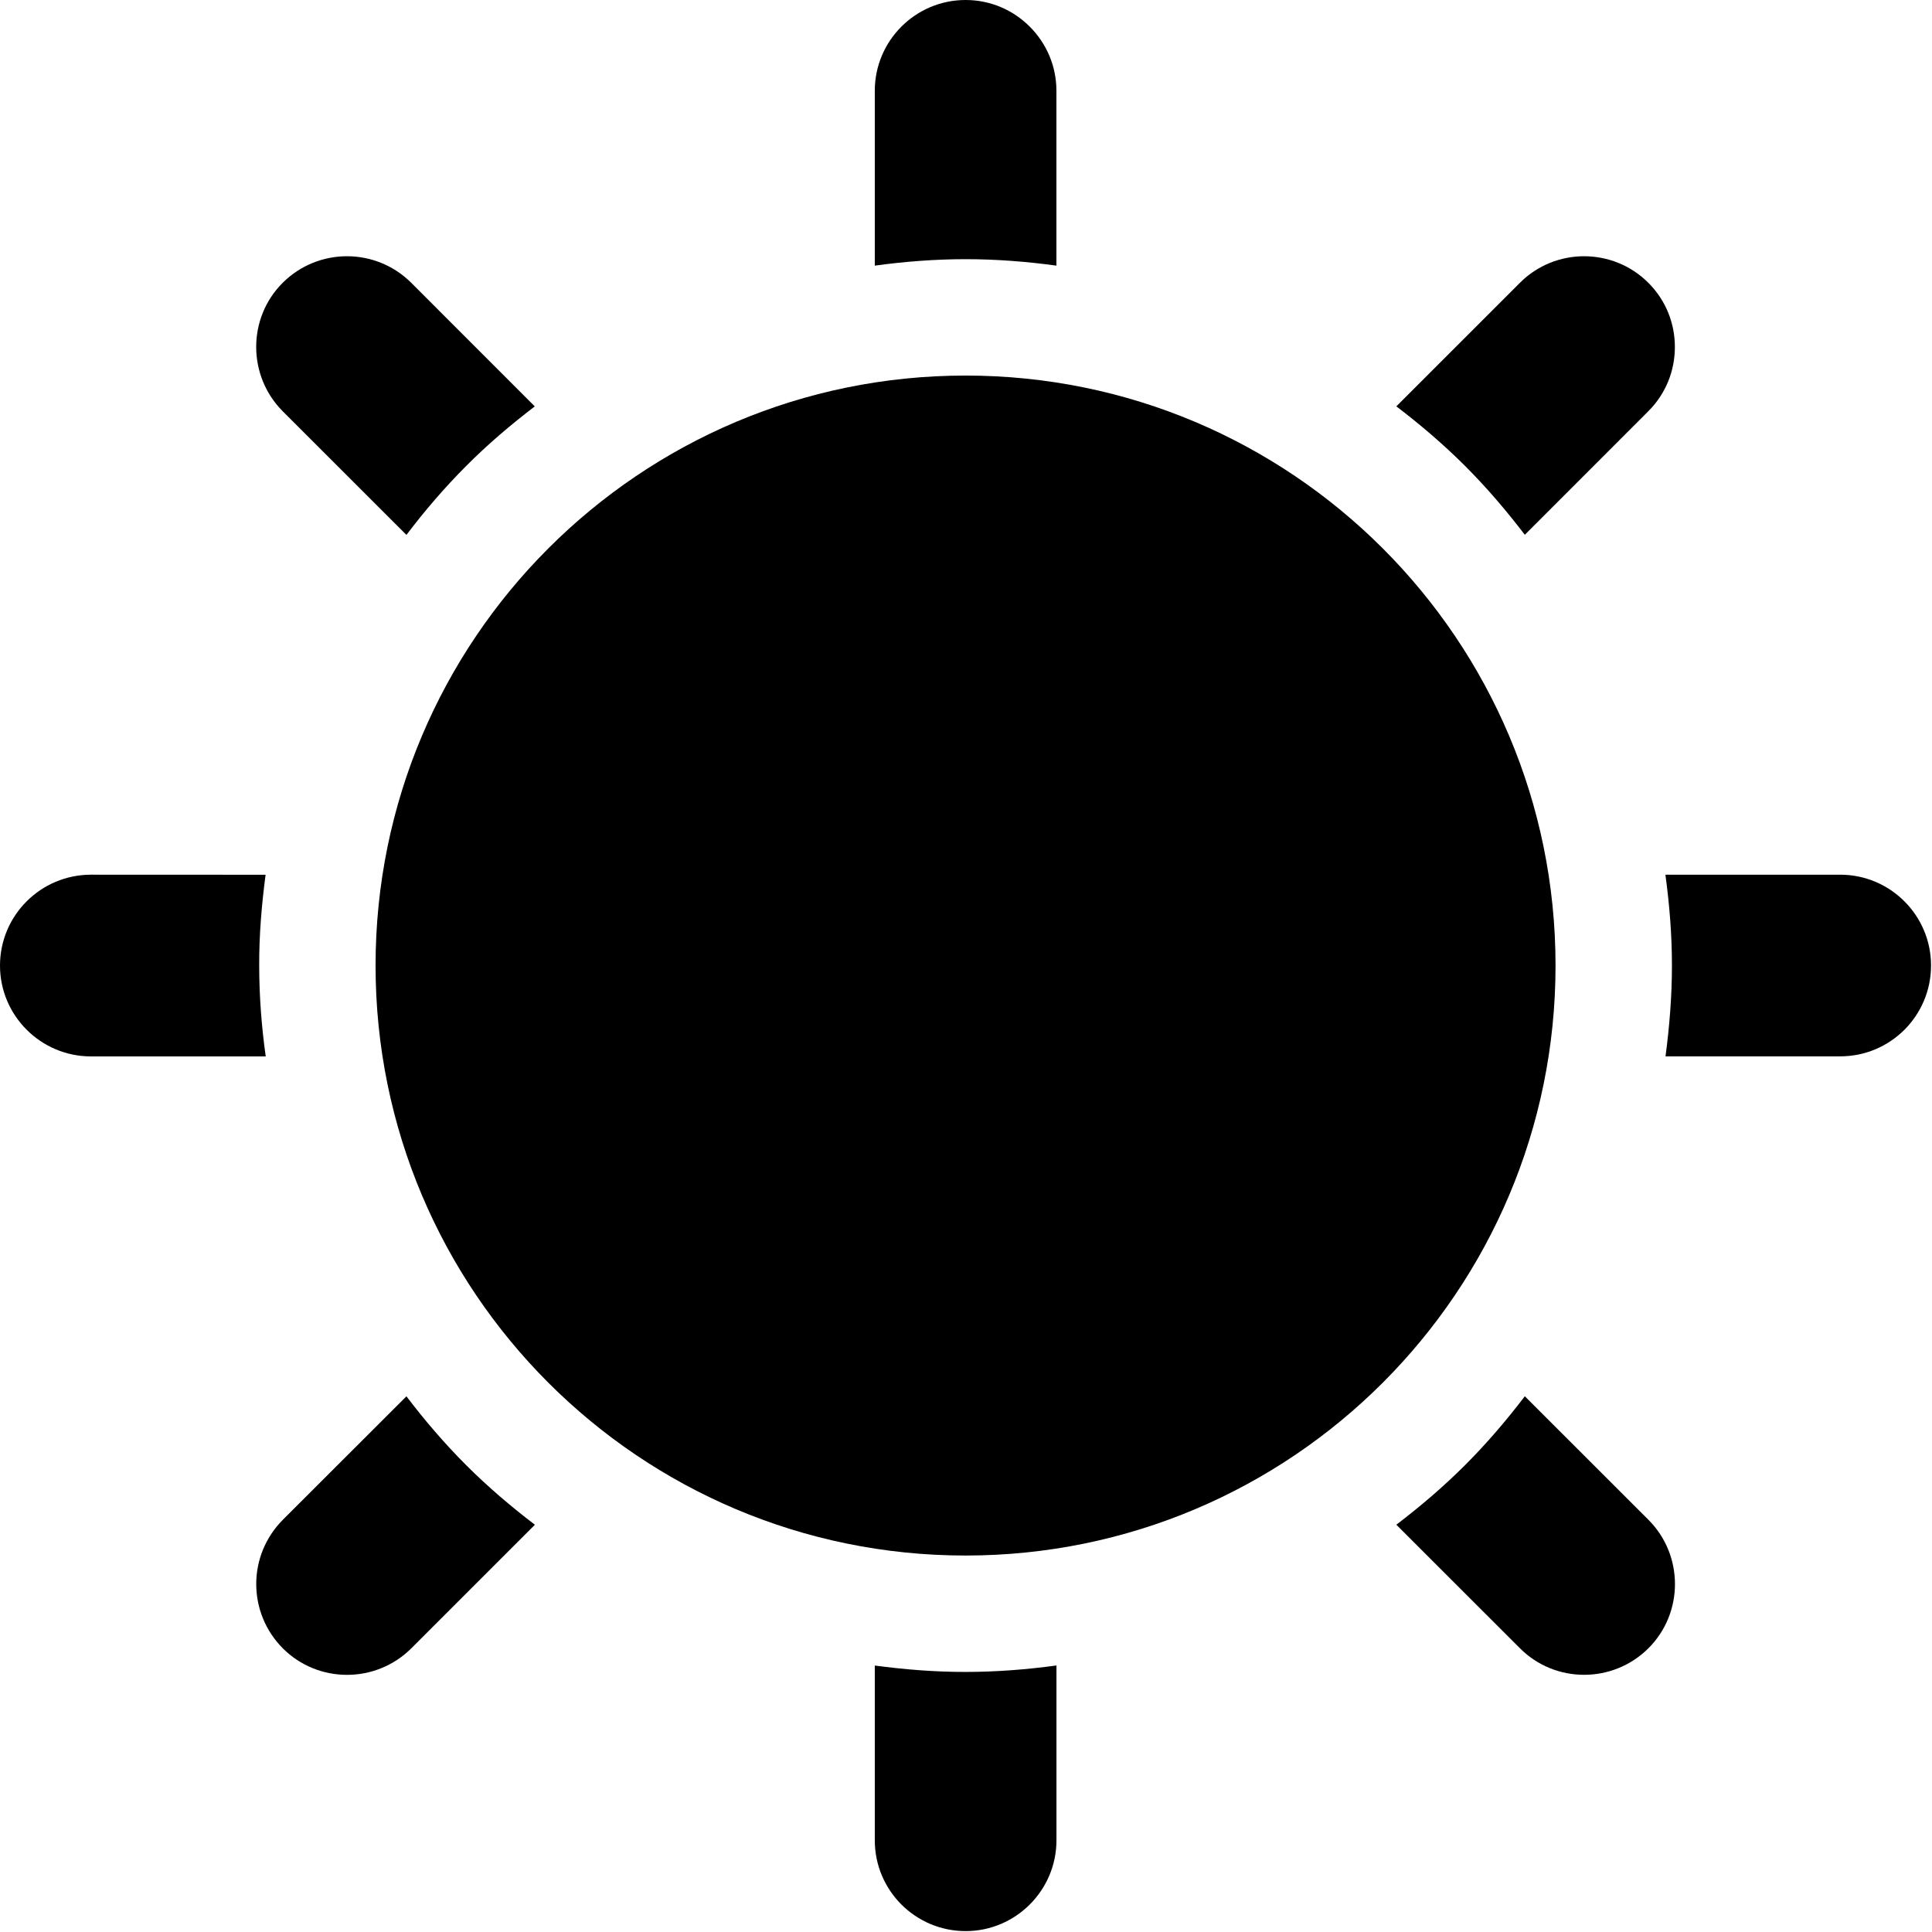
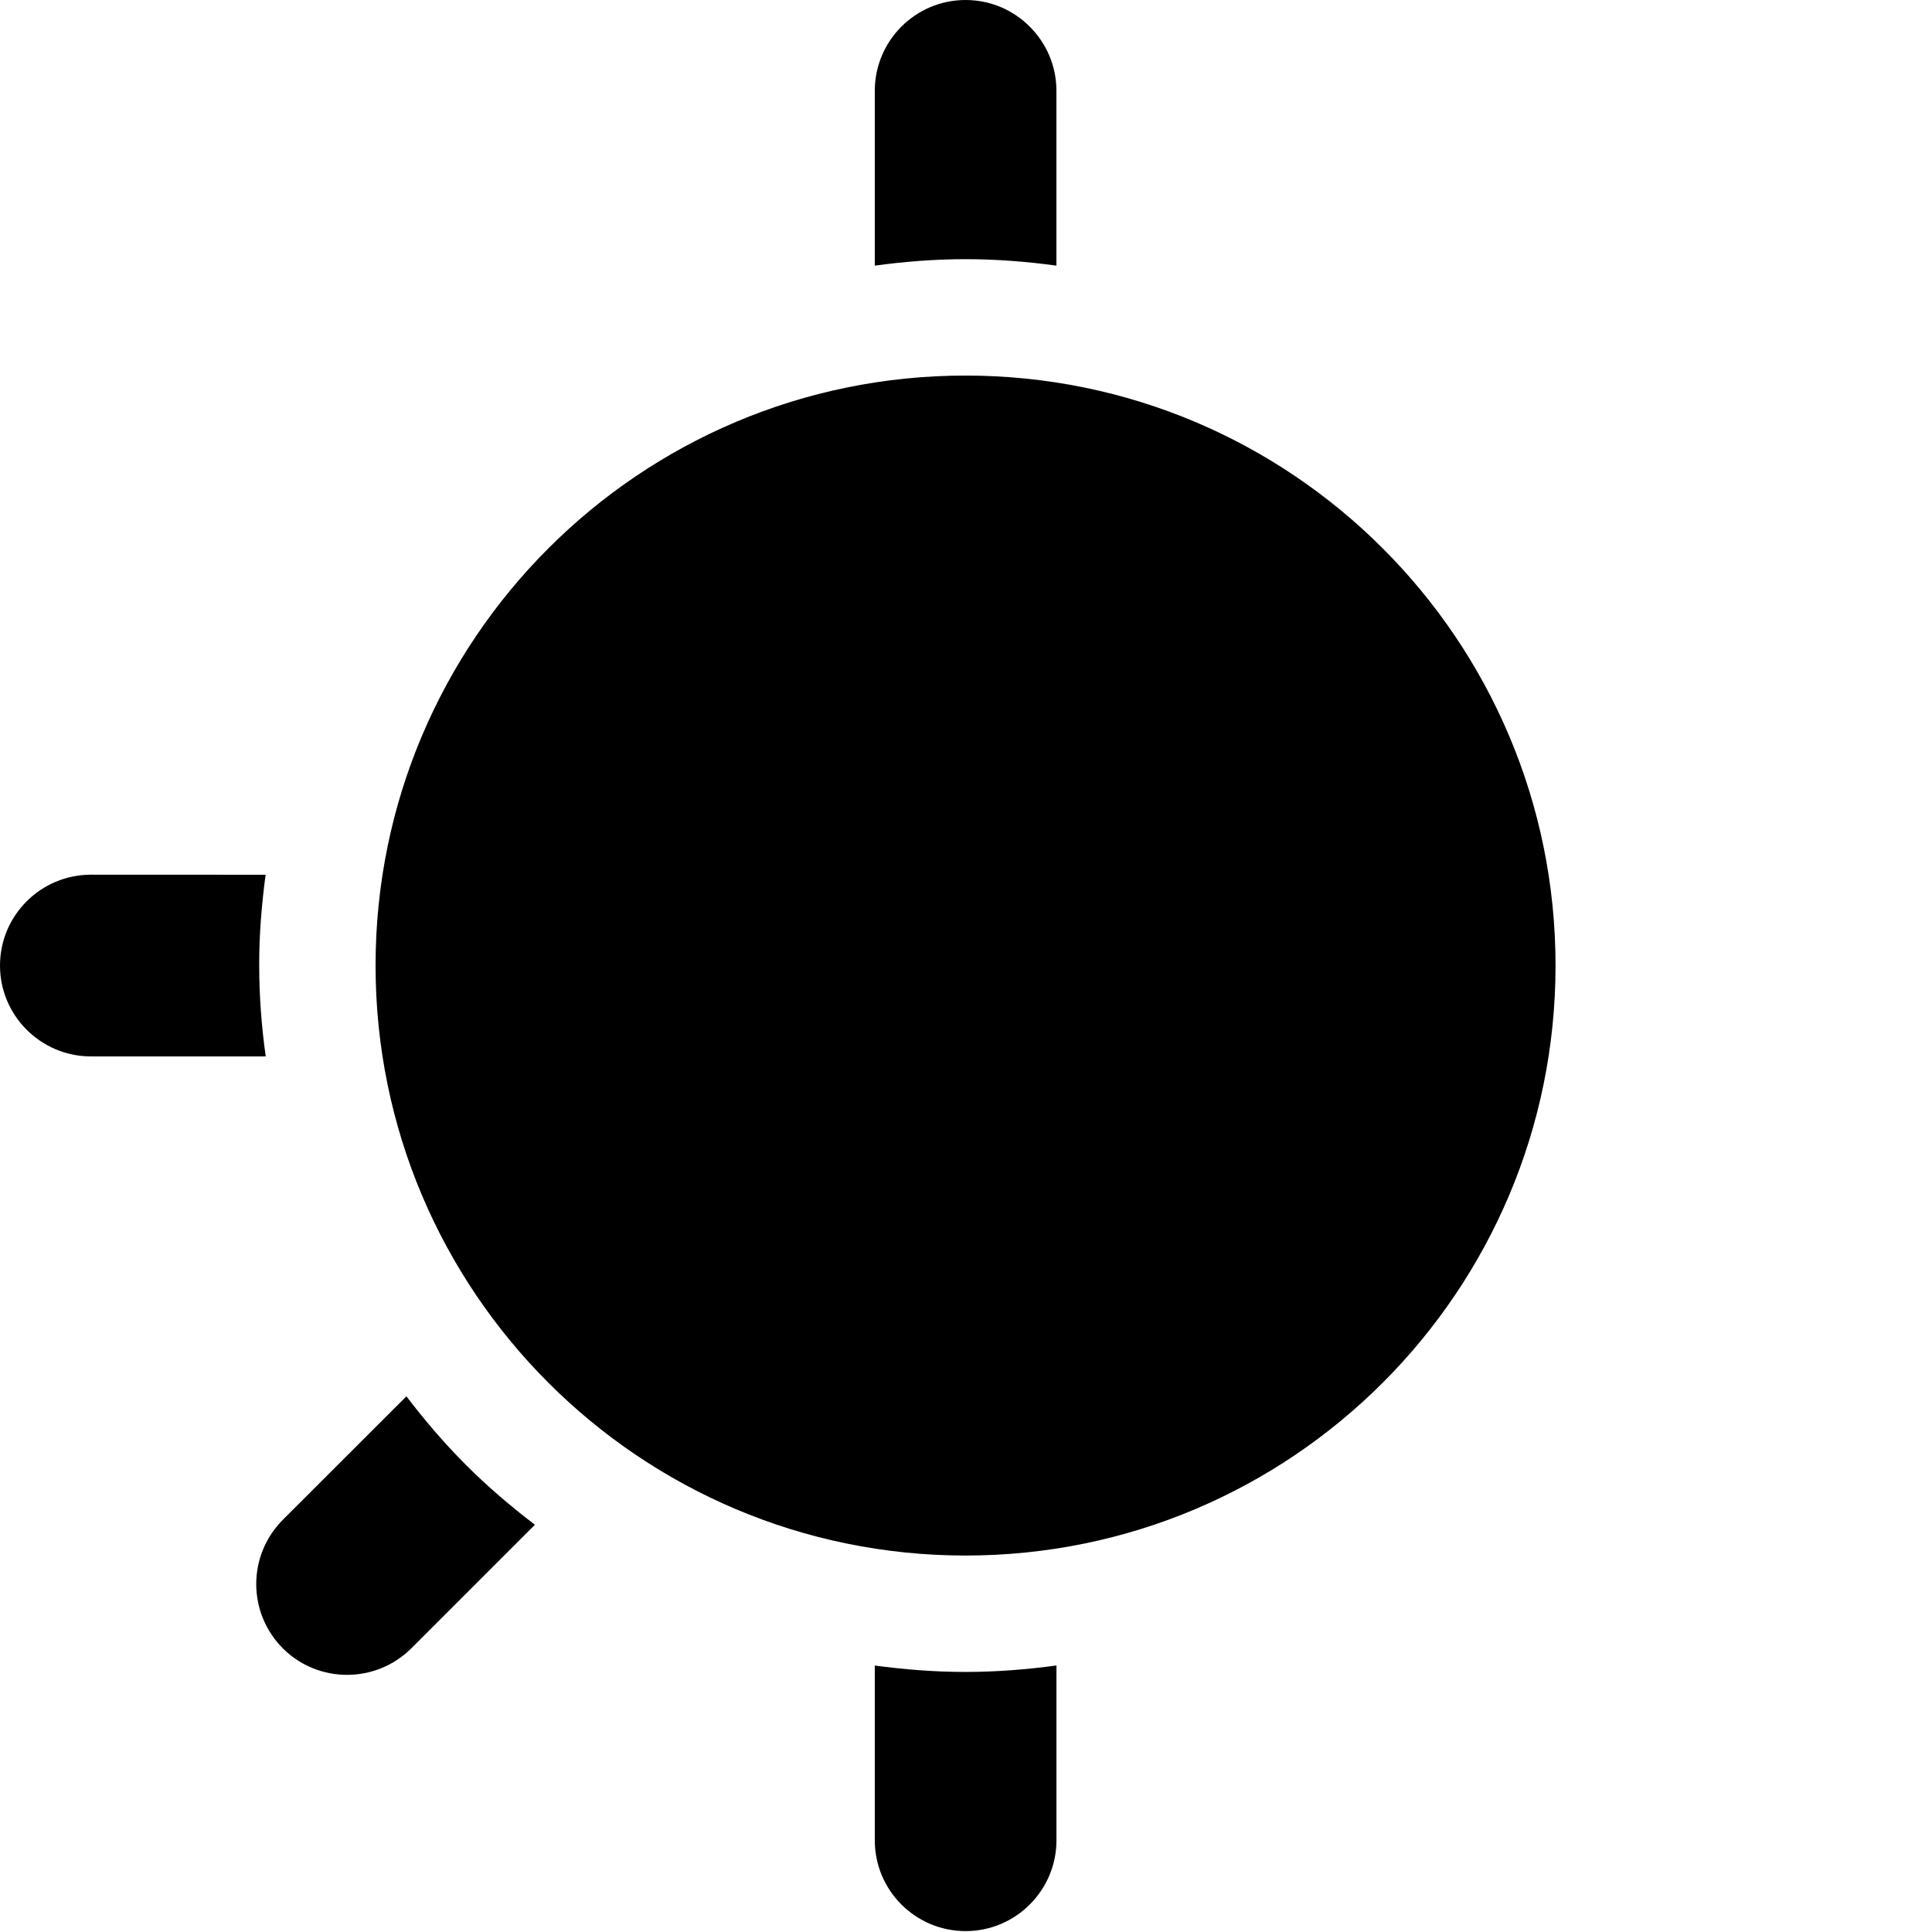
<svg xmlns="http://www.w3.org/2000/svg" width="100%" height="100%" viewBox="0 0 1088 1088" version="1.1" xml:space="preserve" style="fill-rule:evenodd;clip-rule:evenodd;stroke-linejoin:round;stroke-miterlimit:2;">
  <g transform="matrix(1,0,0,1,-56.253,-56.255)">
    <g>
      <path d="M932.25,600C932.25,783.5 783.5,932.25 600,932.25C416.5,932.25 267.75,783.5 267.75,600C267.75,416.5 416.5,267.75 600,267.75C783.5,267.75 932.25,416.5 932.25,600" style="fill-rule:nonzero;" />
      <path d="M651.17,205.841L651.17,107.387C651.17,93.305 645.471,80.575 636.131,71.239C626.854,61.934 614.084,56.255 600.002,56.255C571.803,56.255 548.889,79.204 548.889,107.388L548.889,205.845C565.463,203.576 582.772,202.208 600.002,202.208C617.307,202.204 634.541,203.576 651.17,205.841Z" style="fill-rule:nonzero;" />
-       <path d="M914.95,357.41L984.493,287.848C994.485,277.856 999.454,264.86 999.454,251.66C999.454,238.461 994.485,225.484 984.493,215.492C964.563,195.578 932.106,195.578 912.212,215.492L842.595,285.094C855.962,295.258 869.107,306.469 881.353,318.696C893.556,330.895 904.767,344.079 914.951,357.411L914.95,357.41Z" style="fill-rule:nonzero;" />
-       <path d="M1092.6,548.83L994.123,548.83C996.392,565.463 997.799,582.693 997.799,599.998C997.799,617.268 996.393,634.498 994.182,651.131L1092.6,651.131C1106.68,651.131 1119.37,645.467 1128.75,636.151C1138.01,626.831 1143.71,614.1 1143.71,599.96C1143.71,571.8 1120.8,548.866 1092.6,548.831L1092.6,548.83Z" style="fill-rule:nonzero;" />
-       <path d="M914.95,842.55C904.77,855.917 893.555,869.062 881.348,881.288C869.106,893.515 855.961,904.726 842.59,914.89L912.207,984.472C922.145,994.429 935.195,999.417 948.355,999.417C961.519,999.417 974.55,994.409 984.562,984.472C1004.49,964.558 1004.49,932.085 984.562,912.117L914.95,842.55Z" style="fill-rule:nonzero;" />
      <path d="M548.89,994.2L548.89,1092.58C548.89,1106.7 554.57,1119.43 563.851,1128.77C573.226,1138.07 585.921,1143.75 600.078,1143.75C628.203,1143.75 651.191,1120.8 651.191,1092.62L651.191,994.161C634.543,996.431 617.308,997.798 600.023,997.798C582.773,997.837 565.523,996.415 548.89,994.2Z" style="fill-rule:nonzero;" />
      <path d="M285.13,842.59L215.513,912.133C205.595,922.145 200.552,935.141 200.552,948.301C200.552,961.5 205.595,974.512 215.513,984.508C235.443,1004.42 267.9,1004.42 287.868,984.508L357.485,914.906C344.118,904.742 330.954,893.531 318.727,881.304C306.52,869.105 295.27,855.921 285.129,842.589L285.13,842.59Z" style="fill-rule:nonzero;" />
      <path d="M202.22,600C202.146,582.73 203.626,565.5 205.822,548.867L107.424,548.828C93.342,548.883 80.572,554.527 71.276,563.828C61.951,573.133 56.253,585.898 56.253,600.039C56.253,628.203 79.241,651.133 107.421,651.172L205.898,651.172C203.554,634.5 202.222,617.27 202.222,600L202.22,600Z" style="fill-rule:nonzero;" />
-       <path d="M285.13,357.49C295.275,344.084 306.525,330.939 318.732,318.717C330.9,306.455 344.119,295.279 357.412,285.115L287.869,215.533C277.857,205.576 264.881,200.588 251.721,200.553C238.483,200.553 225.451,205.561 215.44,215.514C195.51,235.444 195.585,267.92 215.495,287.889L285.13,357.49Z" style="fill-rule:nonzero;" />
    </g>
  </g>
</svg>